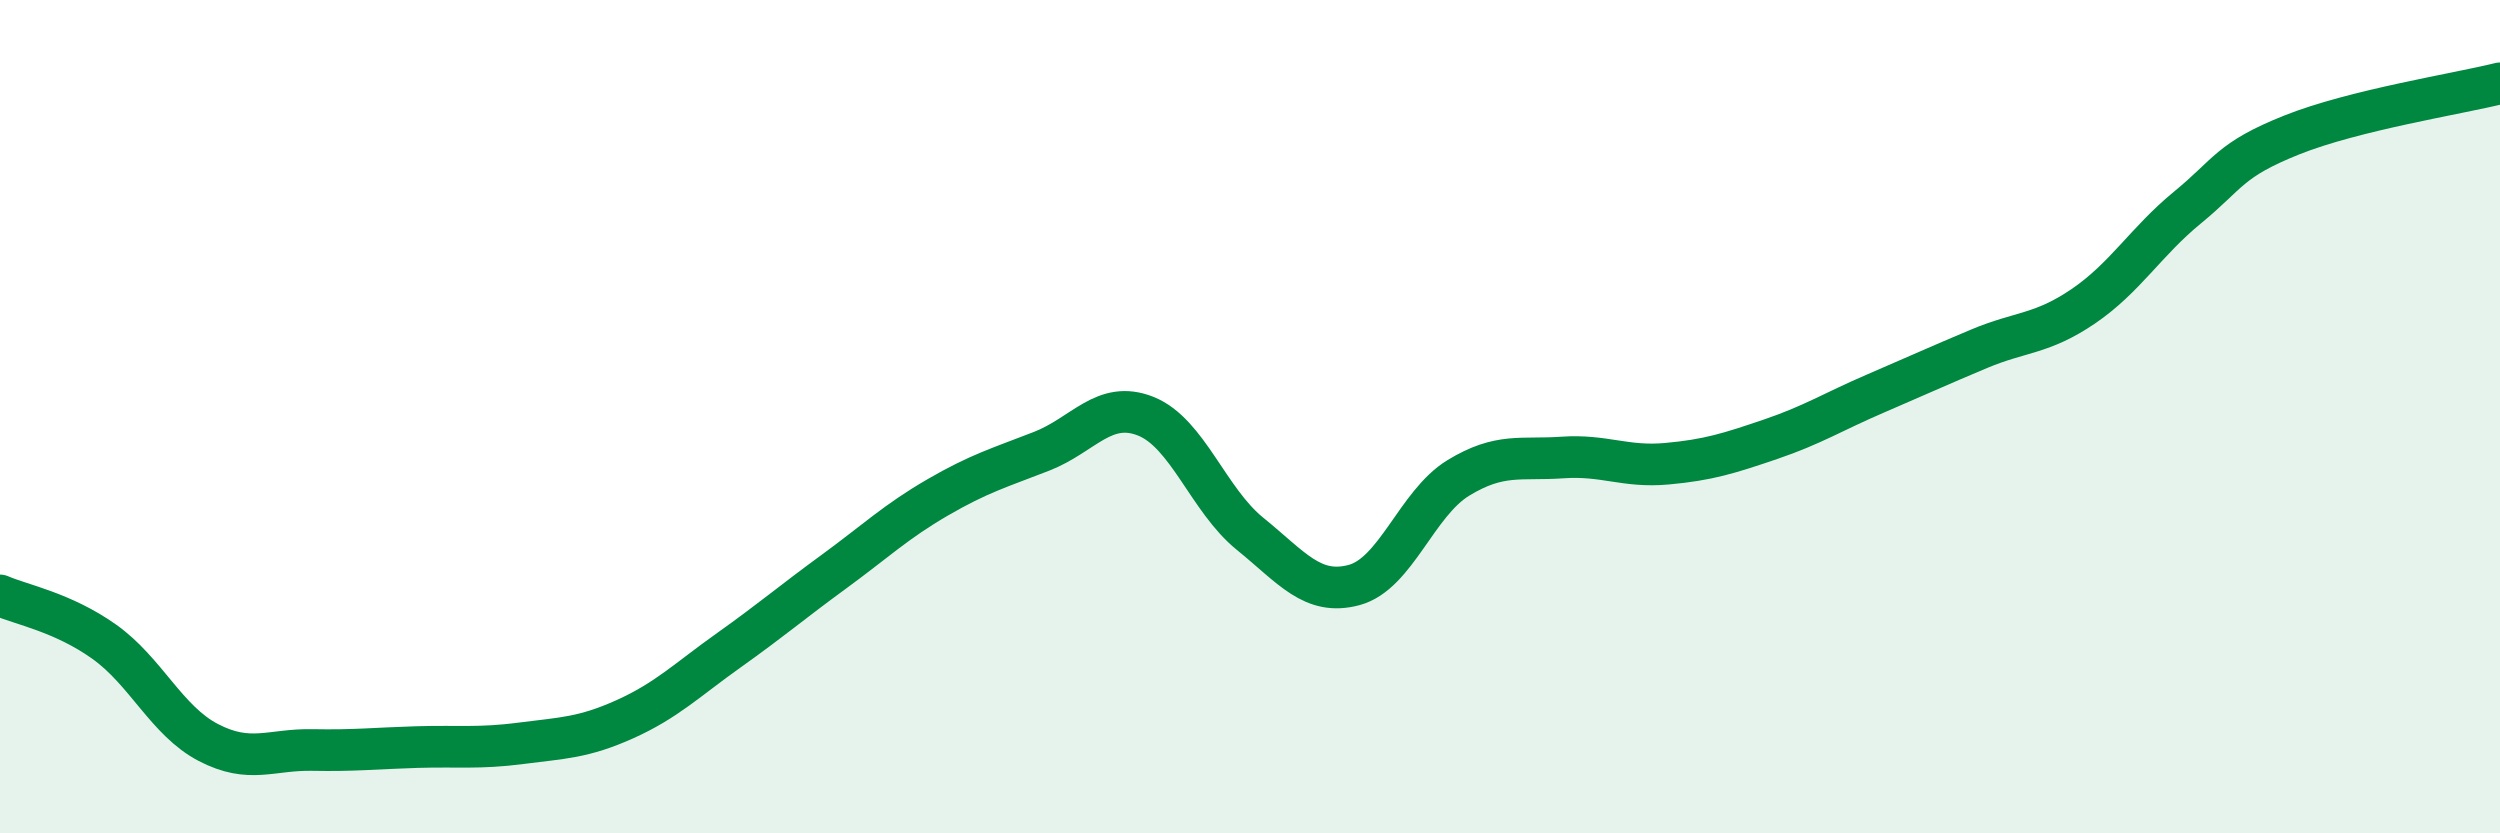
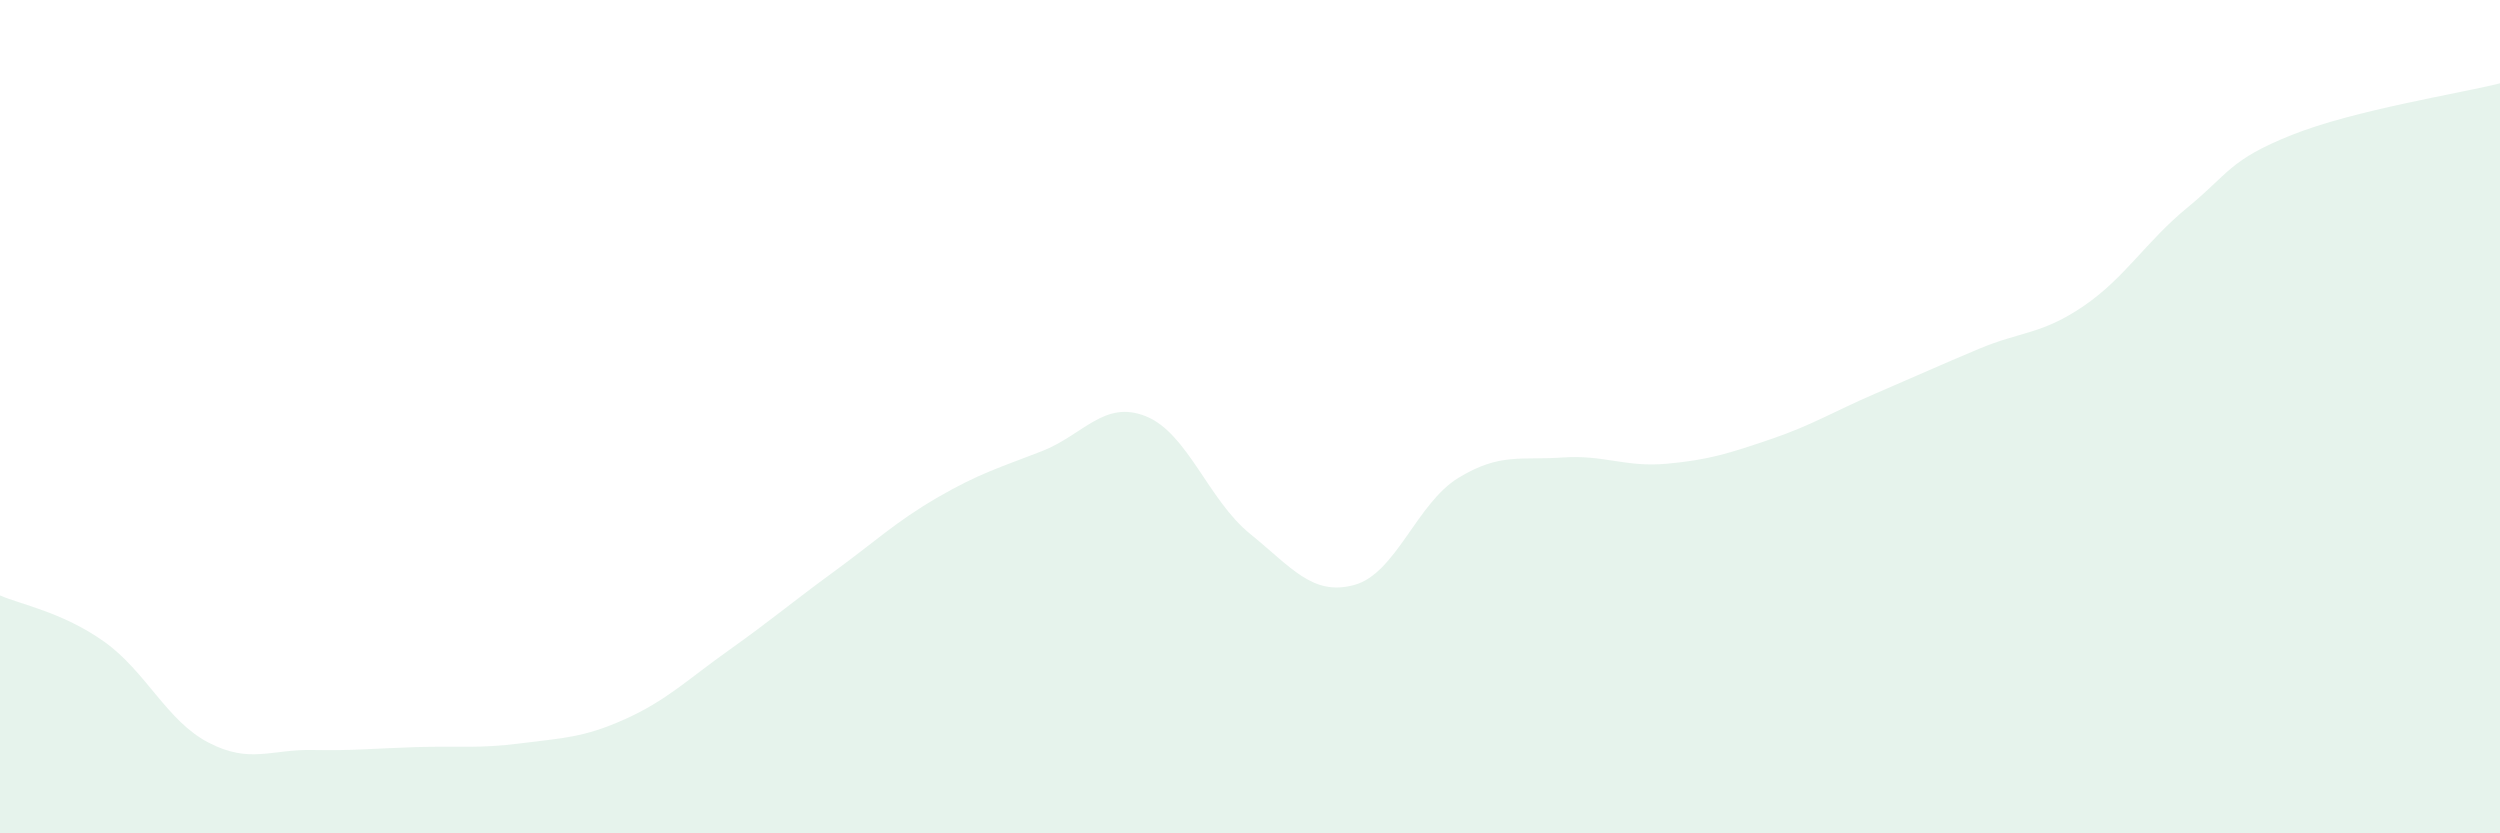
<svg xmlns="http://www.w3.org/2000/svg" width="60" height="20" viewBox="0 0 60 20">
  <path d="M 0,14.29 C 0.5,14.51 1.5,14.69 2.5,15.4 C 3.5,16.11 4,17.3 5,17.82 C 6,18.34 6.5,17.98 7.5,18 C 8.5,18.02 9,17.96 10,17.93 C 11,17.9 11.5,17.97 12.5,17.84 C 13.5,17.71 14,17.71 15,17.26 C 16,16.81 16.5,16.31 17.5,15.6 C 18.5,14.89 19,14.46 20,13.73 C 21,13 21.5,12.52 22.5,11.94 C 23.5,11.36 24,11.22 25,10.83 C 26,10.44 26.5,9.59 27.5,9.99 C 28.5,10.39 29,12 30,12.81 C 31,13.62 31.5,14.31 32.5,14.04 C 33.5,13.77 34,12.08 35,11.47 C 36,10.86 36.5,11.05 37.5,10.98 C 38.5,10.91 39,11.22 40,11.13 C 41,11.04 41.5,10.88 42.5,10.54 C 43.5,10.2 44,9.88 45,9.45 C 46,9.02 46.5,8.79 47.5,8.37 C 48.5,7.95 49,8.03 50,7.35 C 51,6.67 51.5,5.8 52.5,4.98 C 53.5,4.16 53.5,3.84 55,3.24 C 56.5,2.64 59,2.25 60,2L60 20L0 20Z" fill="#008740" opacity="0.1" stroke-linecap="round" stroke-linejoin="round" />
-   <path d="M 0,14.29 C 0.5,14.51 1.5,14.69 2.5,15.4 C 3.5,16.11 4,17.3 5,17.82 C 6,18.34 6.5,17.98 7.5,18 C 8.5,18.02 9,17.96 10,17.93 C 11,17.9 11.5,17.97 12.5,17.84 C 13.5,17.71 14,17.71 15,17.26 C 16,16.81 16.5,16.31 17.5,15.6 C 18.5,14.89 19,14.46 20,13.73 C 21,13 21.5,12.52 22.5,11.94 C 23.5,11.36 24,11.22 25,10.83 C 26,10.44 26.5,9.59 27.5,9.99 C 28.5,10.39 29,12 30,12.81 C 31,13.62 31.5,14.31 32.5,14.04 C 33.5,13.77 34,12.08 35,11.47 C 36,10.86 36.5,11.05 37.5,10.98 C 38.5,10.91 39,11.22 40,11.13 C 41,11.04 41.5,10.88 42.5,10.54 C 43.5,10.2 44,9.88 45,9.45 C 46,9.02 46.5,8.79 47.5,8.37 C 48.5,7.95 49,8.03 50,7.35 C 51,6.67 51.5,5.8 52.5,4.98 C 53.5,4.16 53.5,3.84 55,3.24 C 56.5,2.64 59,2.25 60,2" stroke="#008740" stroke-width="1" fill="none" stroke-linecap="round" stroke-linejoin="round" />
</svg>